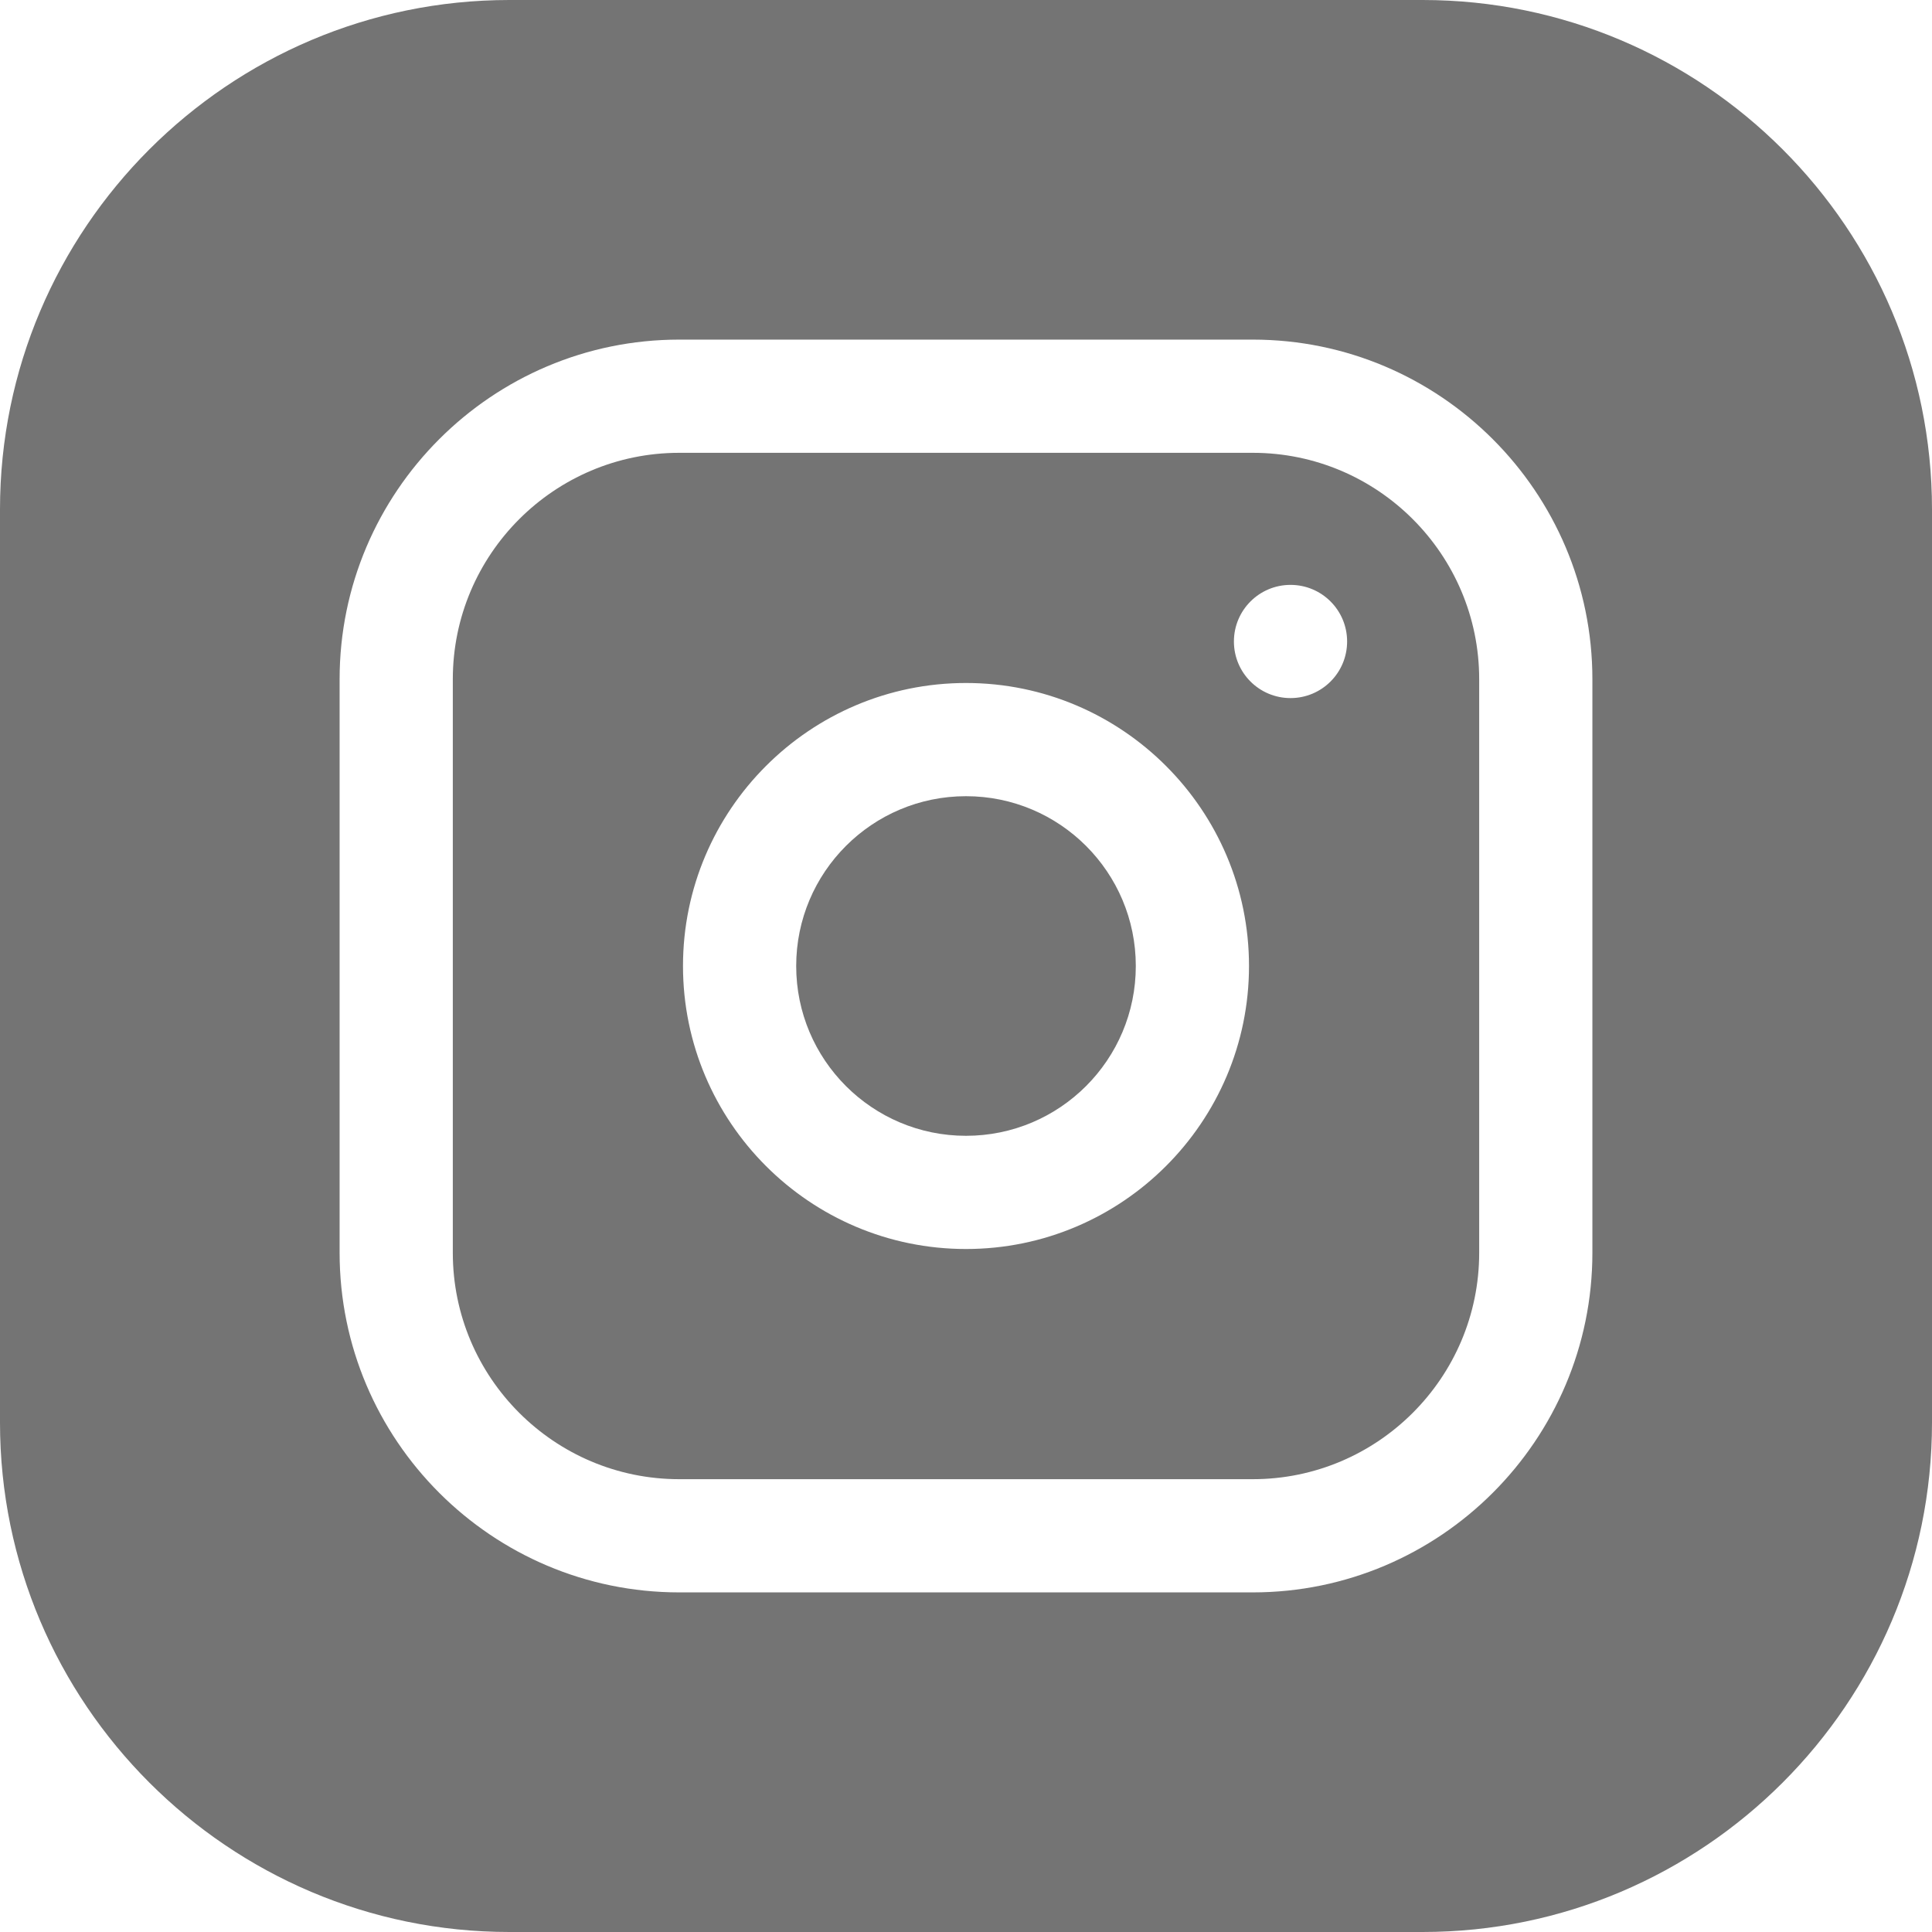
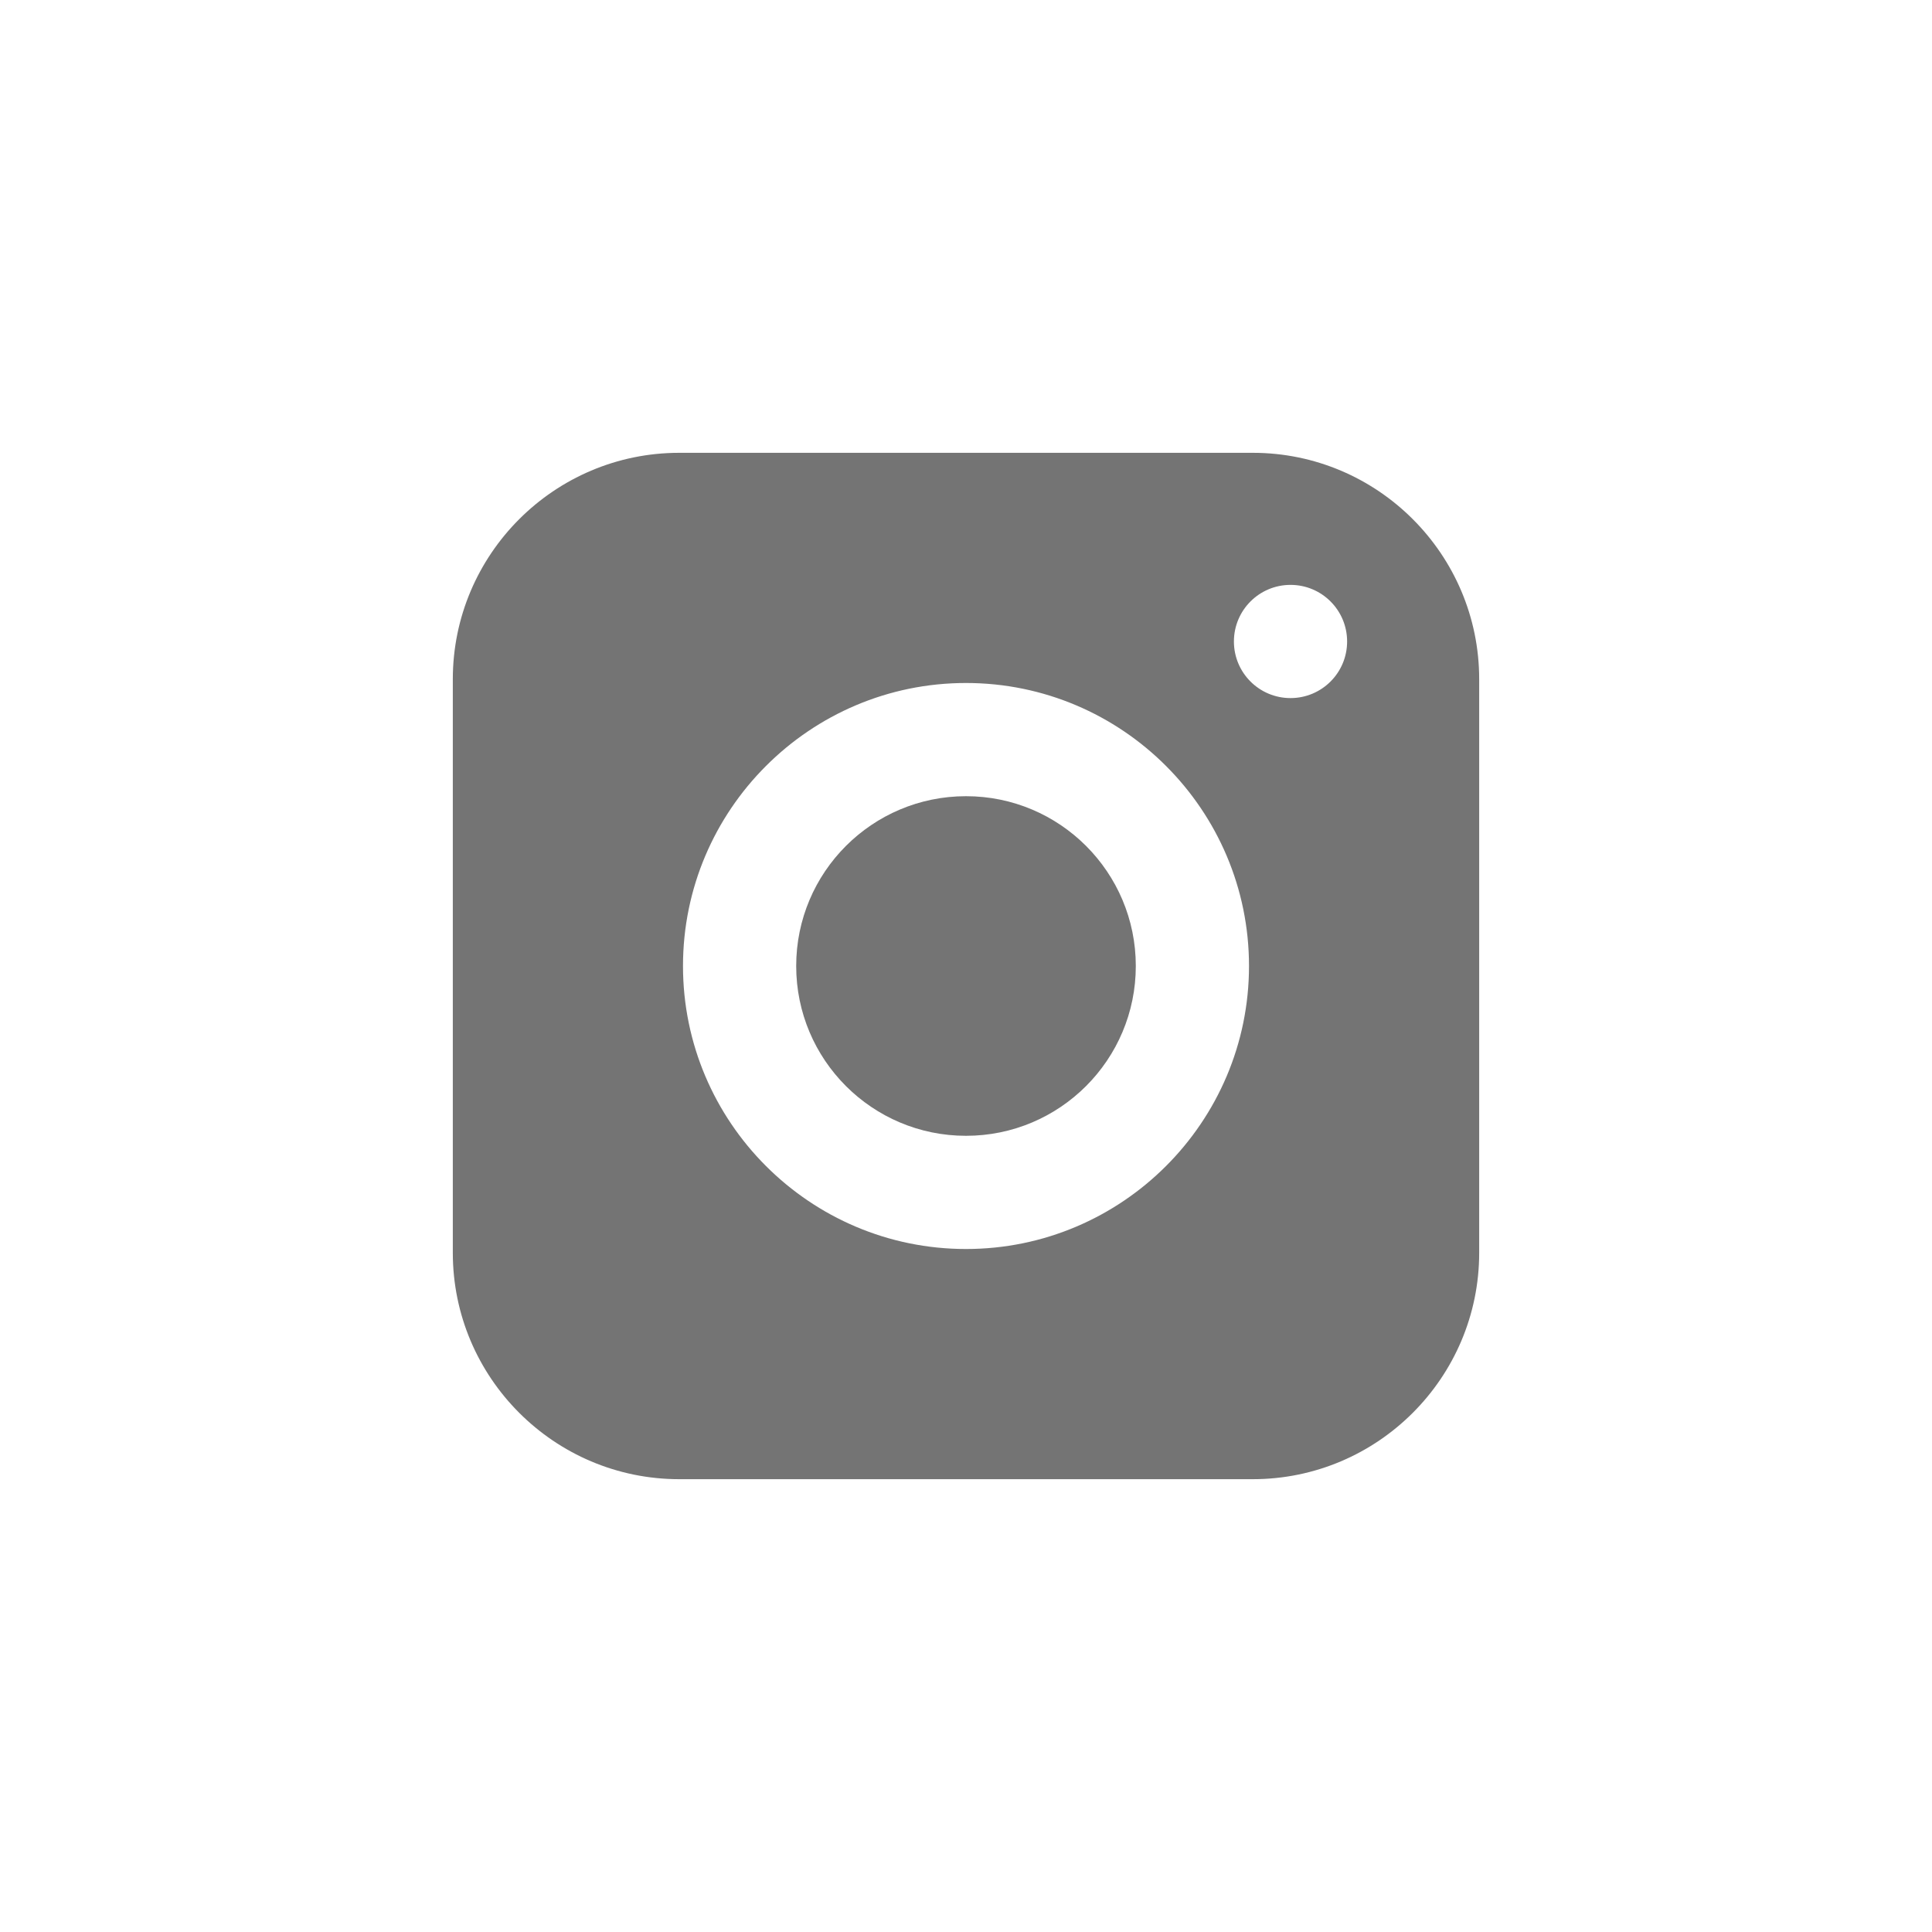
<svg xmlns="http://www.w3.org/2000/svg" viewBox="0 0 512 512">
  <path fill="#747474" d="M301,256c0,24.85-20.15,45-45,45s-45-20.15-45-45,20.15-45,45-45,45,20.15,45,45Z" />
  <path fill="#747474" d="M332,120H180c-33.09,0-60,26.91-60,60v152c0,33.09,26.91,60,60,60h152c33.09,0,60-26.91,60-60V180c0-33.09-26.91-60-60-60Zm-76,211c-41.36,0-75-33.64-75-75s33.64-75,75-75,75,33.64,75,75-33.64,75-75,75Zm86-146c-8.29,0-15-6.71-15-15s6.71-15,15-15,15,6.71,15,15-6.71,15-15,15Z" />
-   <path fill="#747474" d="M377,0H135C60.56,0,0,60.56,0,135v242c0,74.44,60.56,135,135,135h242c74.44,0,135-60.56,135-135V135C512,60.56,451.44,0,377,0Zm45,332c0,49.62-40.38,90-90,90H180c-49.62,0-90-40.38-90-90V180c0-49.62,40.38-90,90-90h152c49.62,0,90,40.38,90,90v152Z" />
</svg>